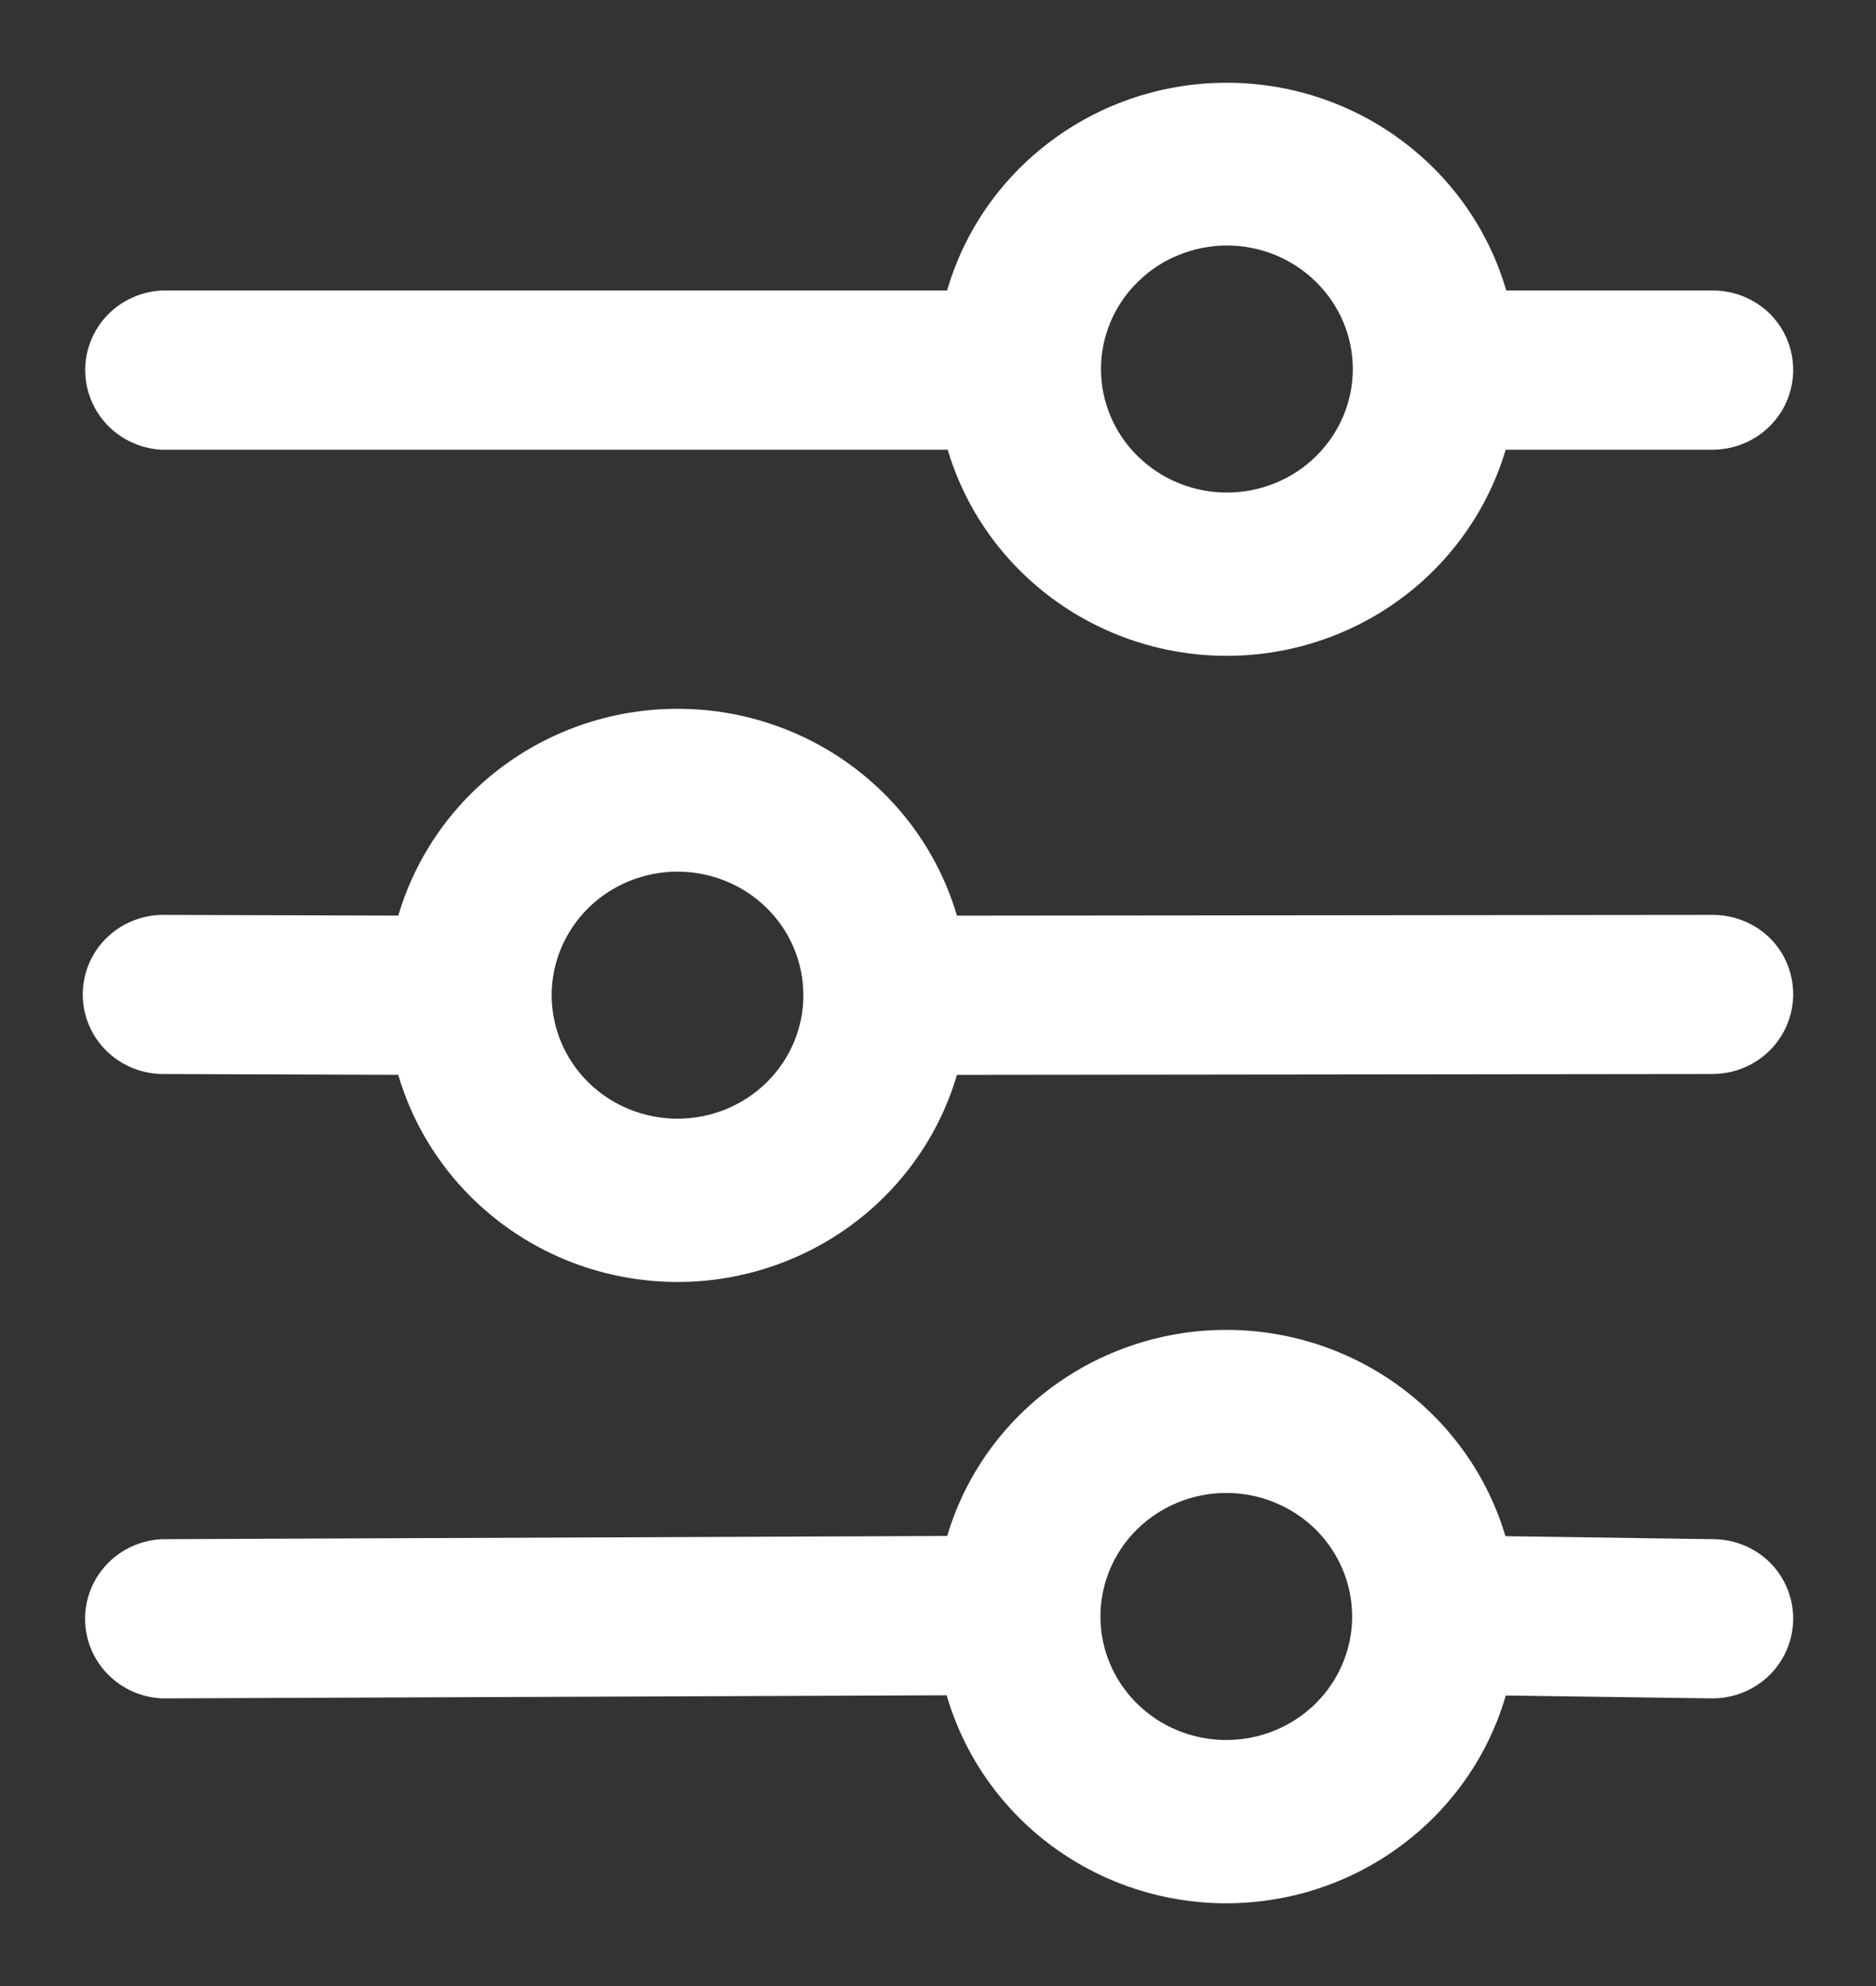
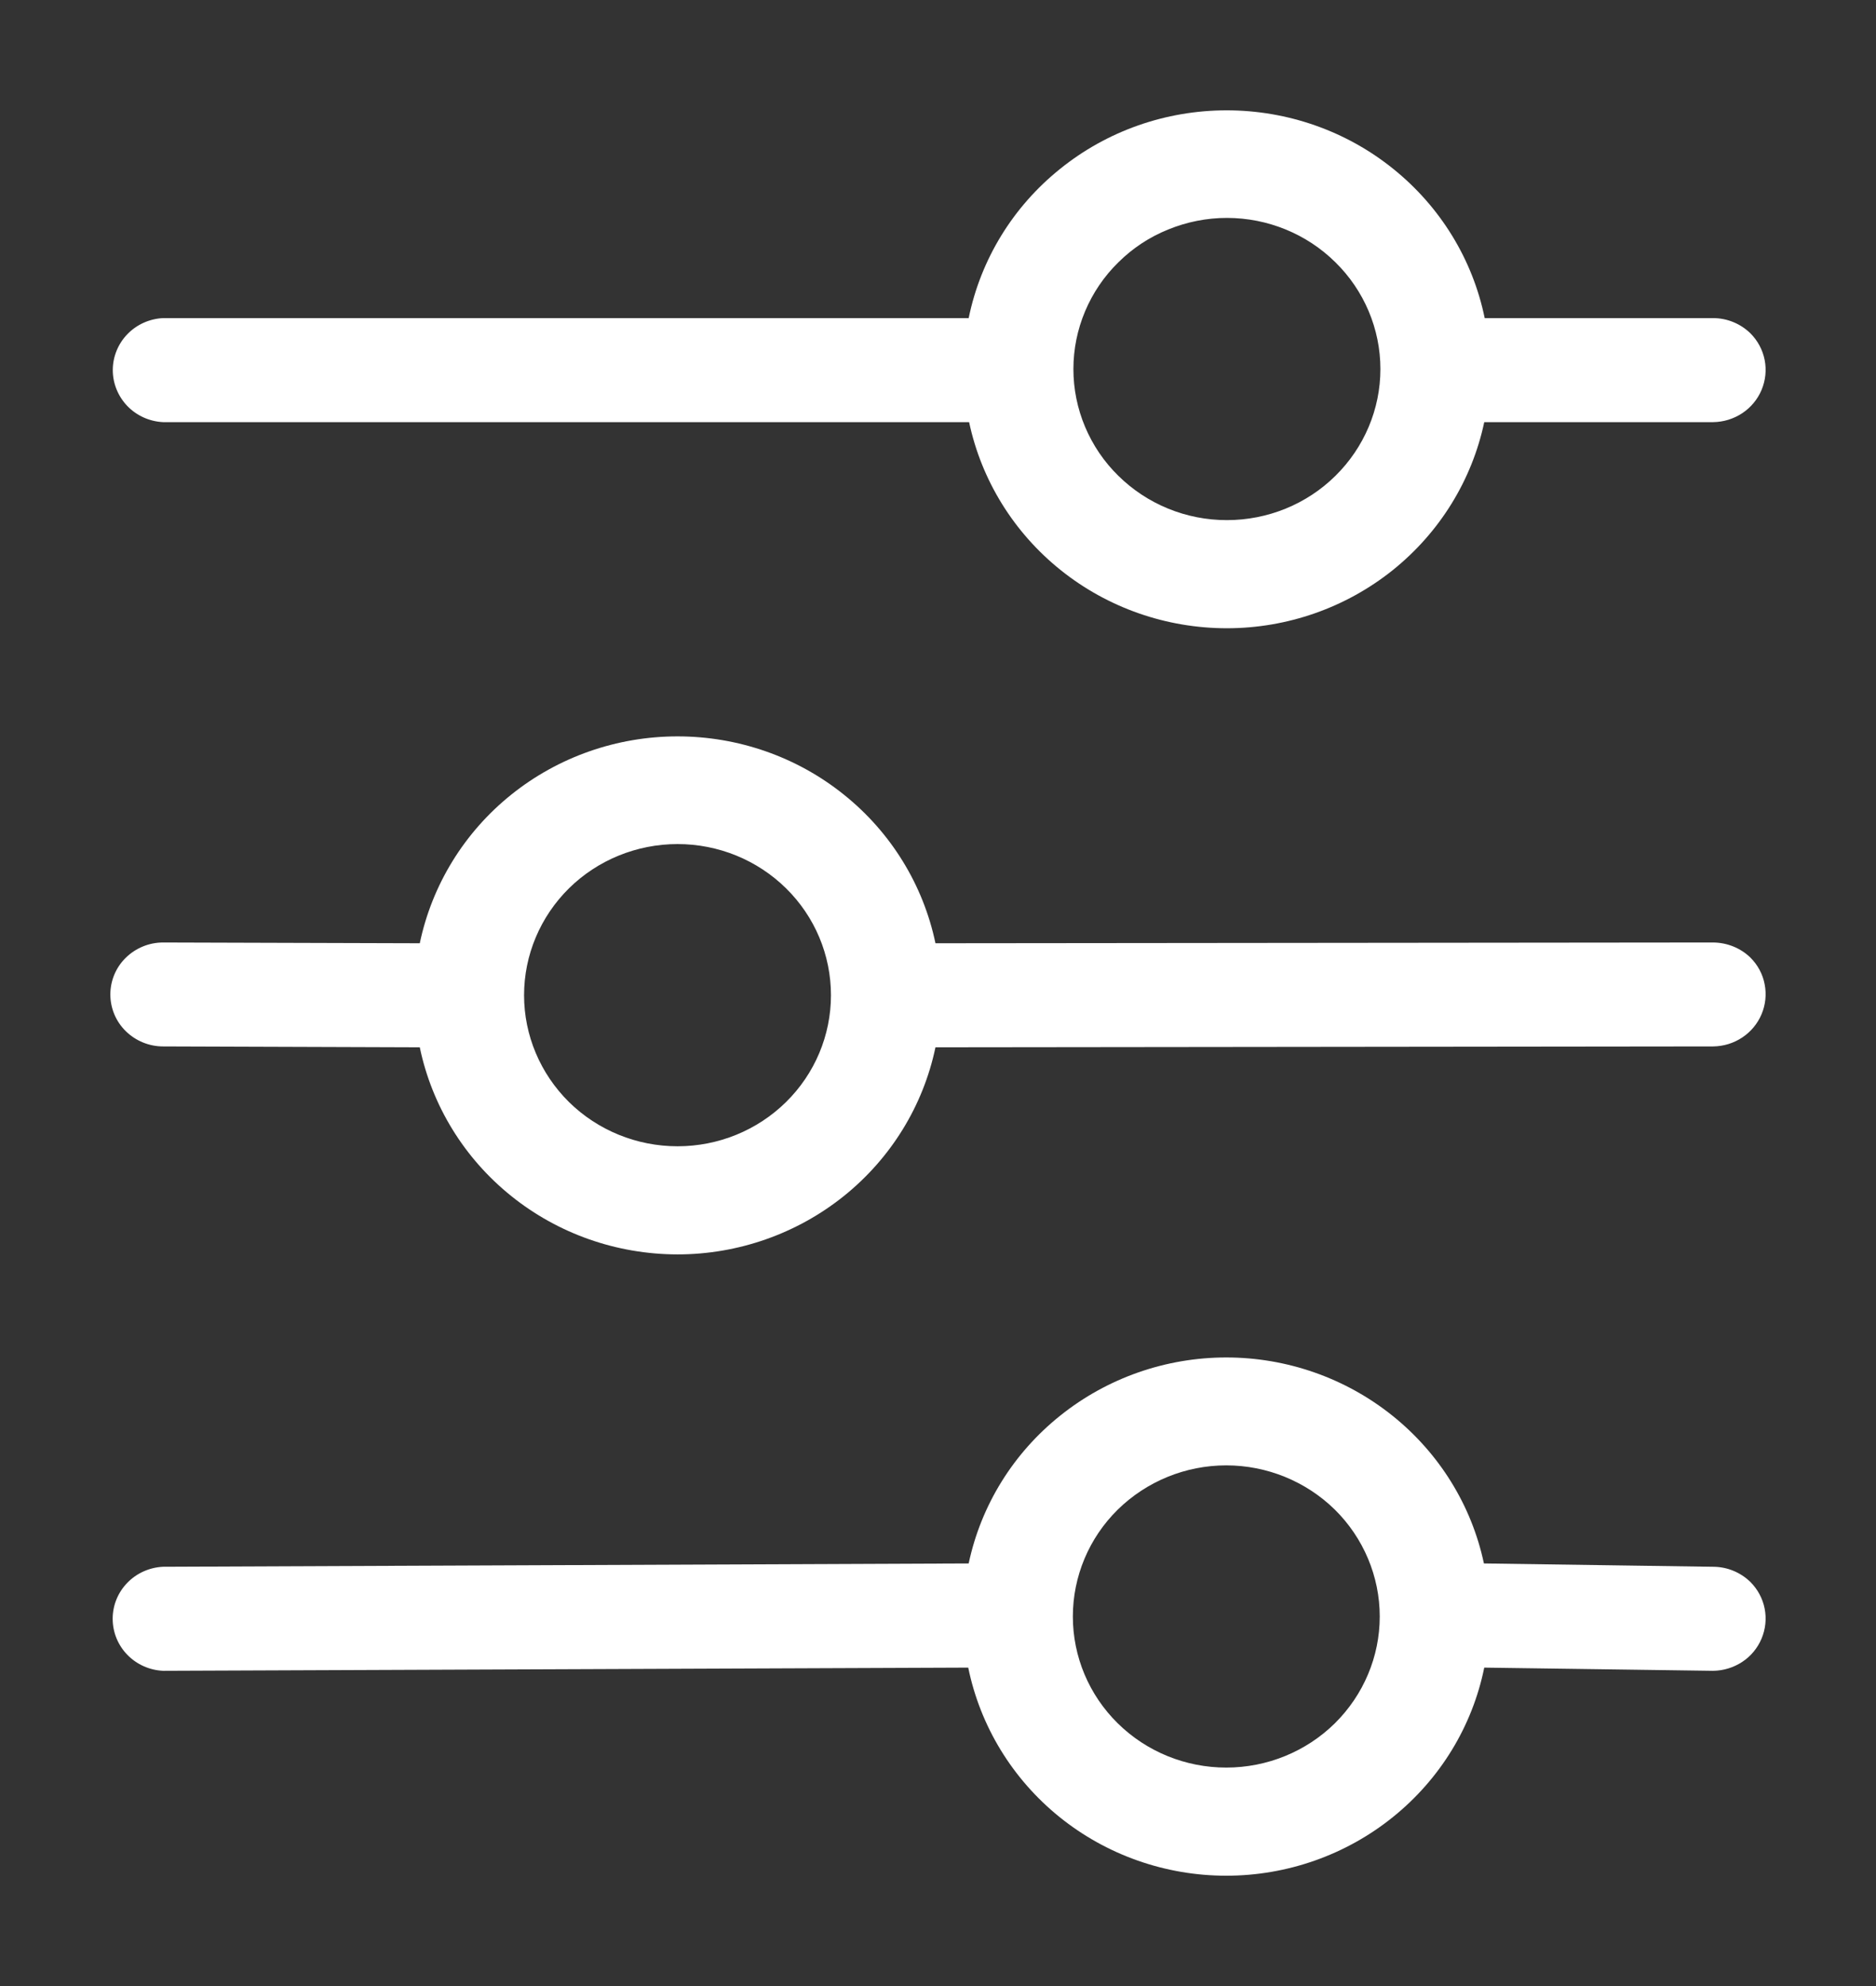
<svg xmlns="http://www.w3.org/2000/svg" width="17" height="18" viewBox="0 0 17 18" fill="none">
  <rect x="0" y="0" width="17" height="18" fill="#333333" stroke="none" />
  <path d="M11.117 5.694C11.665 5.694 12.195 5.508 12.62 5.168C13.045 4.827 13.338 4.354 13.45 3.826H15.523C15.617 3.825 15.709 3.797 15.788 3.745C15.866 3.693 15.927 3.62 15.963 3.534C15.999 3.448 16.009 3.354 15.991 3.262C15.973 3.171 15.928 3.087 15.862 3.021C15.772 2.933 15.65 2.883 15.523 2.883H13.454C13.345 2.351 13.052 1.874 12.626 1.531C12.2 1.187 11.666 1 11.116 1C10.565 1 10.032 1.187 9.606 1.531C9.179 1.874 8.887 2.351 8.778 2.883H1.478C1.355 2.889 1.239 2.941 1.154 3.029C1.07 3.116 1.022 3.233 1.022 3.354C1.022 3.476 1.07 3.592 1.154 3.68C1.239 3.768 1.355 3.82 1.478 3.826H8.782C8.894 4.354 9.188 4.828 9.613 5.168C10.039 5.509 10.57 5.694 11.118 5.694M11.118 4.714C10.935 4.714 10.755 4.679 10.586 4.61C10.417 4.541 10.264 4.44 10.135 4.313C10.005 4.186 9.903 4.035 9.833 3.869C9.763 3.703 9.727 3.525 9.727 3.345C9.727 3.165 9.763 2.987 9.833 2.821C9.903 2.655 10.005 2.504 10.135 2.377C10.264 2.249 10.417 2.148 10.586 2.08C10.755 2.011 10.935 1.975 11.118 1.975C11.487 1.975 11.841 2.12 12.101 2.377C12.362 2.633 12.509 2.982 12.509 3.345C12.509 3.708 12.362 4.056 12.101 4.313C11.841 4.57 11.487 4.714 11.118 4.714ZM6.139 11.369C6.688 11.369 7.221 11.182 7.647 10.84C8.073 10.498 8.366 10.022 8.477 9.492L15.524 9.484C15.618 9.483 15.71 9.455 15.788 9.403C15.866 9.351 15.927 9.278 15.963 9.192C15.999 9.107 16.009 9.012 15.991 8.921C15.974 8.83 15.929 8.746 15.863 8.68C15.773 8.592 15.651 8.543 15.524 8.542L8.477 8.549C8.366 8.019 8.073 7.543 7.647 7.202C7.222 6.86 6.689 6.674 6.14 6.674C5.591 6.674 5.059 6.86 4.633 7.202C4.208 7.543 3.915 8.019 3.804 8.549L1.478 8.542C1.351 8.542 1.23 8.592 1.14 8.68C1.05 8.768 1 8.888 1 9.013C1 9.138 1.05 9.258 1.14 9.346C1.23 9.434 1.351 9.484 1.478 9.484L3.804 9.492C3.914 10.021 4.207 10.498 4.633 10.84C5.058 11.182 5.589 11.368 6.139 11.369ZM6.14 10.389C5.771 10.389 5.417 10.245 5.156 9.988C4.896 9.731 4.749 9.383 4.749 9.02C4.749 8.656 4.896 8.308 5.156 8.051C5.417 7.794 5.771 7.65 6.14 7.65C6.509 7.65 6.862 7.794 7.123 8.051C7.384 8.308 7.53 8.656 7.53 9.02C7.53 9.383 7.384 9.731 7.123 9.988C6.862 10.245 6.509 10.389 6.14 10.389ZM11.112 17C11.663 17 12.197 16.812 12.623 16.468C13.05 16.124 13.342 15.646 13.45 15.114L15.523 15.143C15.617 15.142 15.709 15.114 15.788 15.062C15.866 15.011 15.927 14.937 15.963 14.851C15.999 14.765 16.009 14.671 15.991 14.579C15.973 14.488 15.928 14.404 15.862 14.338C15.772 14.25 15.65 14.2 15.523 14.2L13.447 14.17C13.335 13.642 13.041 13.169 12.616 12.829C12.191 12.489 11.66 12.303 11.112 12.303C10.565 12.303 10.034 12.489 9.609 12.829C9.183 13.169 8.89 13.642 8.778 14.17L1.477 14.2C1.354 14.206 1.238 14.258 1.153 14.346C1.068 14.434 1.021 14.55 1.021 14.671C1.021 14.793 1.068 14.909 1.153 14.997C1.238 15.085 1.354 15.137 1.477 15.143L8.774 15.114C8.883 15.646 9.175 16.124 9.601 16.468C10.027 16.812 10.561 17 11.112 17ZM11.112 16.02C10.743 16.02 10.39 15.876 10.129 15.619C9.868 15.362 9.722 15.014 9.722 14.651C9.722 14.288 9.868 13.939 10.129 13.682C10.39 13.426 10.743 13.281 11.112 13.281C11.481 13.281 11.835 13.426 12.096 13.682C12.356 13.939 12.503 14.288 12.503 14.651C12.503 15.014 12.356 15.362 12.096 15.619C11.835 15.876 11.481 16.02 11.112 16.02Z" fill="white" />
-   <path d="M11.117 5.694C11.665 5.694 12.195 5.508 12.62 5.168C13.045 4.827 13.338 4.354 13.45 3.826H15.523C15.617 3.825 15.709 3.797 15.788 3.745C15.866 3.693 15.927 3.62 15.963 3.534C15.999 3.448 16.009 3.354 15.991 3.262C15.973 3.171 15.928 3.087 15.862 3.021C15.772 2.933 15.65 2.883 15.523 2.883H13.454C13.345 2.351 13.052 1.874 12.626 1.531C12.2 1.187 11.666 1 11.116 1C10.565 1 10.032 1.187 9.606 1.531C9.179 1.874 8.887 2.351 8.778 2.883H1.478C1.355 2.889 1.239 2.941 1.154 3.029C1.07 3.116 1.022 3.233 1.022 3.354C1.022 3.476 1.07 3.592 1.154 3.68C1.239 3.768 1.355 3.82 1.478 3.826H8.782C8.894 4.354 9.188 4.828 9.613 5.168C10.039 5.509 10.57 5.694 11.118 5.694M11.118 4.714C10.935 4.714 10.755 4.679 10.586 4.61C10.417 4.541 10.264 4.44 10.135 4.313C10.005 4.186 9.903 4.035 9.833 3.869C9.763 3.703 9.727 3.525 9.727 3.345C9.727 3.165 9.763 2.987 9.833 2.821C9.903 2.655 10.005 2.504 10.135 2.377C10.264 2.249 10.417 2.148 10.586 2.08C10.755 2.011 10.935 1.975 11.118 1.975C11.487 1.975 11.841 2.12 12.101 2.377C12.362 2.633 12.509 2.982 12.509 3.345C12.509 3.708 12.362 4.056 12.101 4.313C11.841 4.57 11.487 4.714 11.118 4.714ZM6.139 11.369C6.688 11.369 7.221 11.182 7.647 10.84C8.073 10.498 8.366 10.022 8.477 9.492L15.524 9.484C15.618 9.483 15.71 9.455 15.788 9.403C15.866 9.351 15.927 9.278 15.963 9.192C15.999 9.107 16.009 9.012 15.991 8.921C15.974 8.83 15.929 8.746 15.863 8.68C15.773 8.592 15.651 8.543 15.524 8.542L8.477 8.549C8.366 8.019 8.073 7.543 7.647 7.202C7.222 6.86 6.689 6.674 6.14 6.674C5.591 6.674 5.059 6.86 4.633 7.202C4.208 7.543 3.915 8.019 3.804 8.549L1.478 8.542C1.351 8.542 1.23 8.592 1.14 8.68C1.05 8.768 1 8.888 1 9.013C1 9.138 1.05 9.258 1.14 9.346C1.23 9.434 1.351 9.484 1.478 9.484L3.804 9.492C3.914 10.021 4.207 10.498 4.633 10.84C5.058 11.182 5.589 11.368 6.139 11.369ZM6.14 10.389C5.771 10.389 5.417 10.245 5.156 9.988C4.896 9.731 4.749 9.383 4.749 9.02C4.749 8.656 4.896 8.308 5.156 8.051C5.417 7.794 5.771 7.65 6.14 7.65C6.509 7.65 6.862 7.794 7.123 8.051C7.384 8.308 7.53 8.656 7.53 9.02C7.53 9.383 7.384 9.731 7.123 9.988C6.862 10.245 6.509 10.389 6.14 10.389ZM11.112 17C11.663 17 12.197 16.812 12.623 16.468C13.05 16.124 13.342 15.646 13.45 15.114L15.523 15.143C15.617 15.142 15.709 15.114 15.788 15.062C15.866 15.011 15.927 14.937 15.963 14.851C15.999 14.765 16.009 14.671 15.991 14.579C15.973 14.488 15.928 14.404 15.862 14.338C15.772 14.25 15.65 14.2 15.523 14.2L13.447 14.17C13.335 13.642 13.041 13.169 12.616 12.829C12.191 12.489 11.66 12.303 11.112 12.303C10.565 12.303 10.034 12.489 9.609 12.829C9.183 13.169 8.89 13.642 8.778 14.17L1.477 14.2C1.354 14.206 1.238 14.258 1.153 14.346C1.068 14.434 1.021 14.55 1.021 14.671C1.021 14.793 1.068 14.909 1.153 14.997C1.238 15.085 1.354 15.137 1.477 15.143L8.774 15.114C8.883 15.646 9.175 16.124 9.601 16.468C10.027 16.812 10.561 17 11.112 17ZM11.112 16.02C10.743 16.02 10.39 15.876 10.129 15.619C9.868 15.362 9.722 15.014 9.722 14.651C9.722 14.288 9.868 13.939 10.129 13.682C10.39 13.426 10.743 13.281 11.112 13.281C11.481 13.281 11.835 13.426 12.096 13.682C12.356 13.939 12.503 14.288 12.503 14.651C12.503 15.014 12.356 15.362 12.096 15.619C11.835 15.876 11.481 16.02 11.112 16.02Z" stroke="white" stroke-width="0.5" />
</svg>